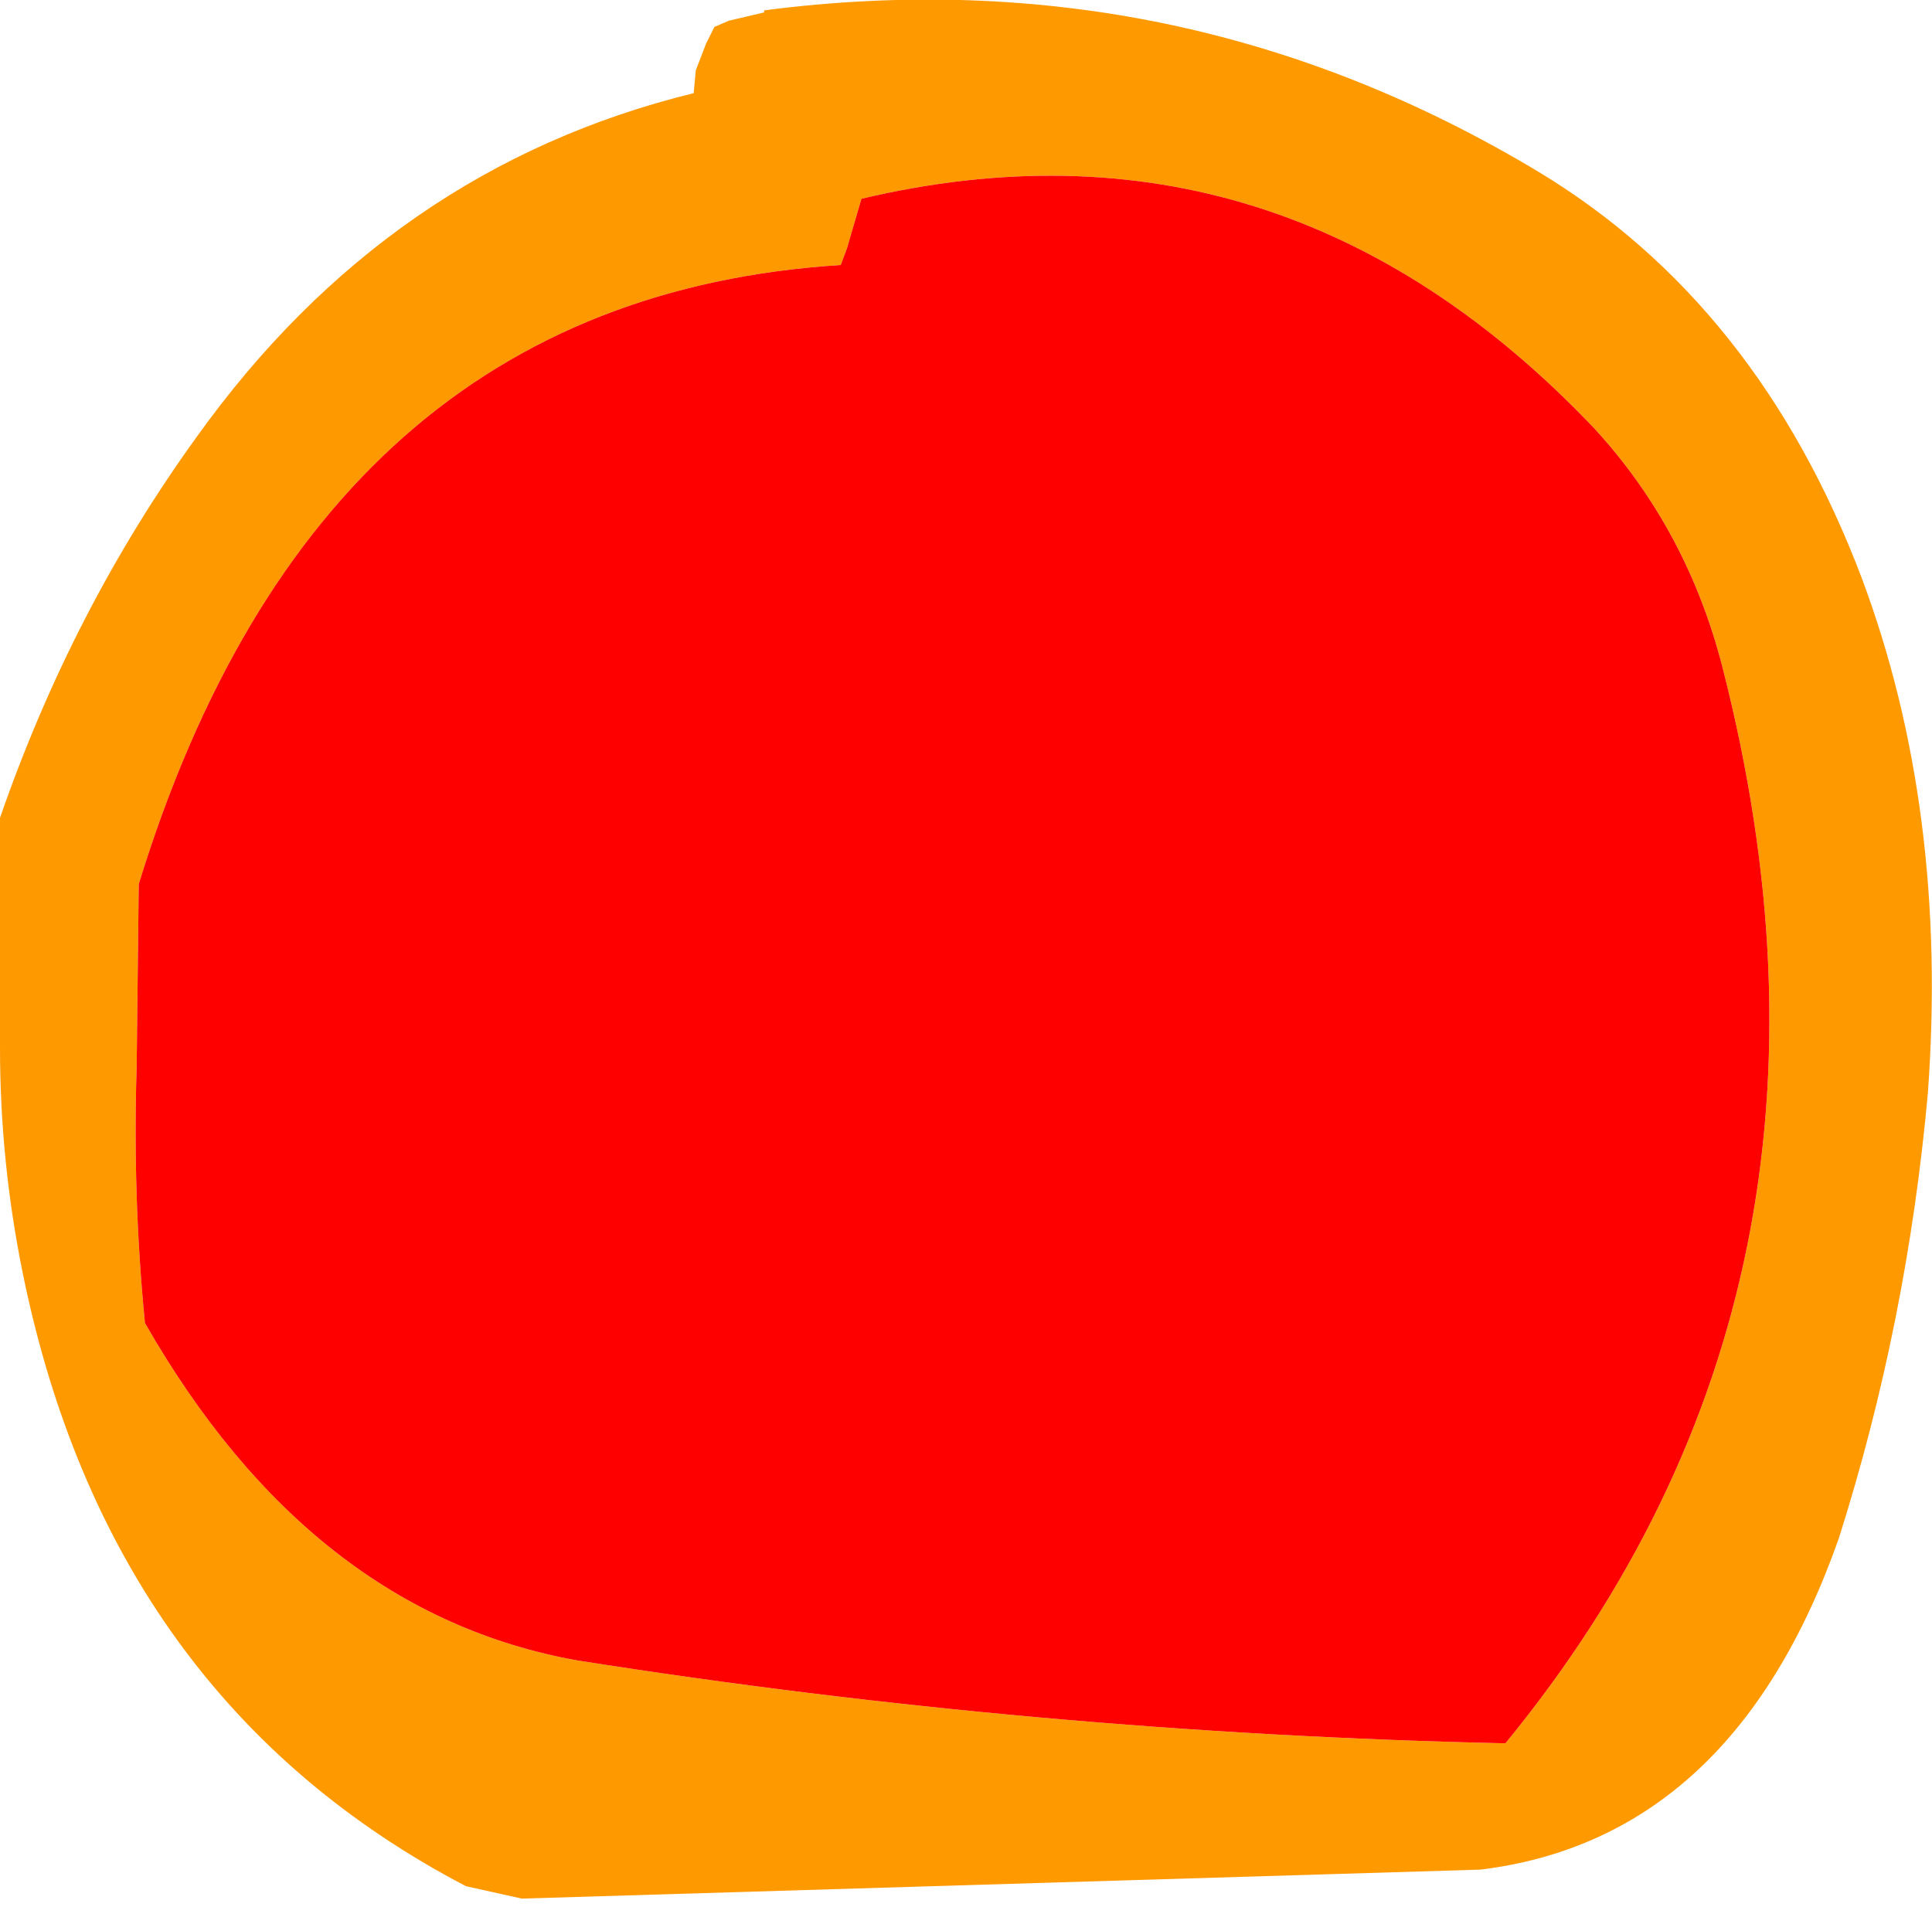
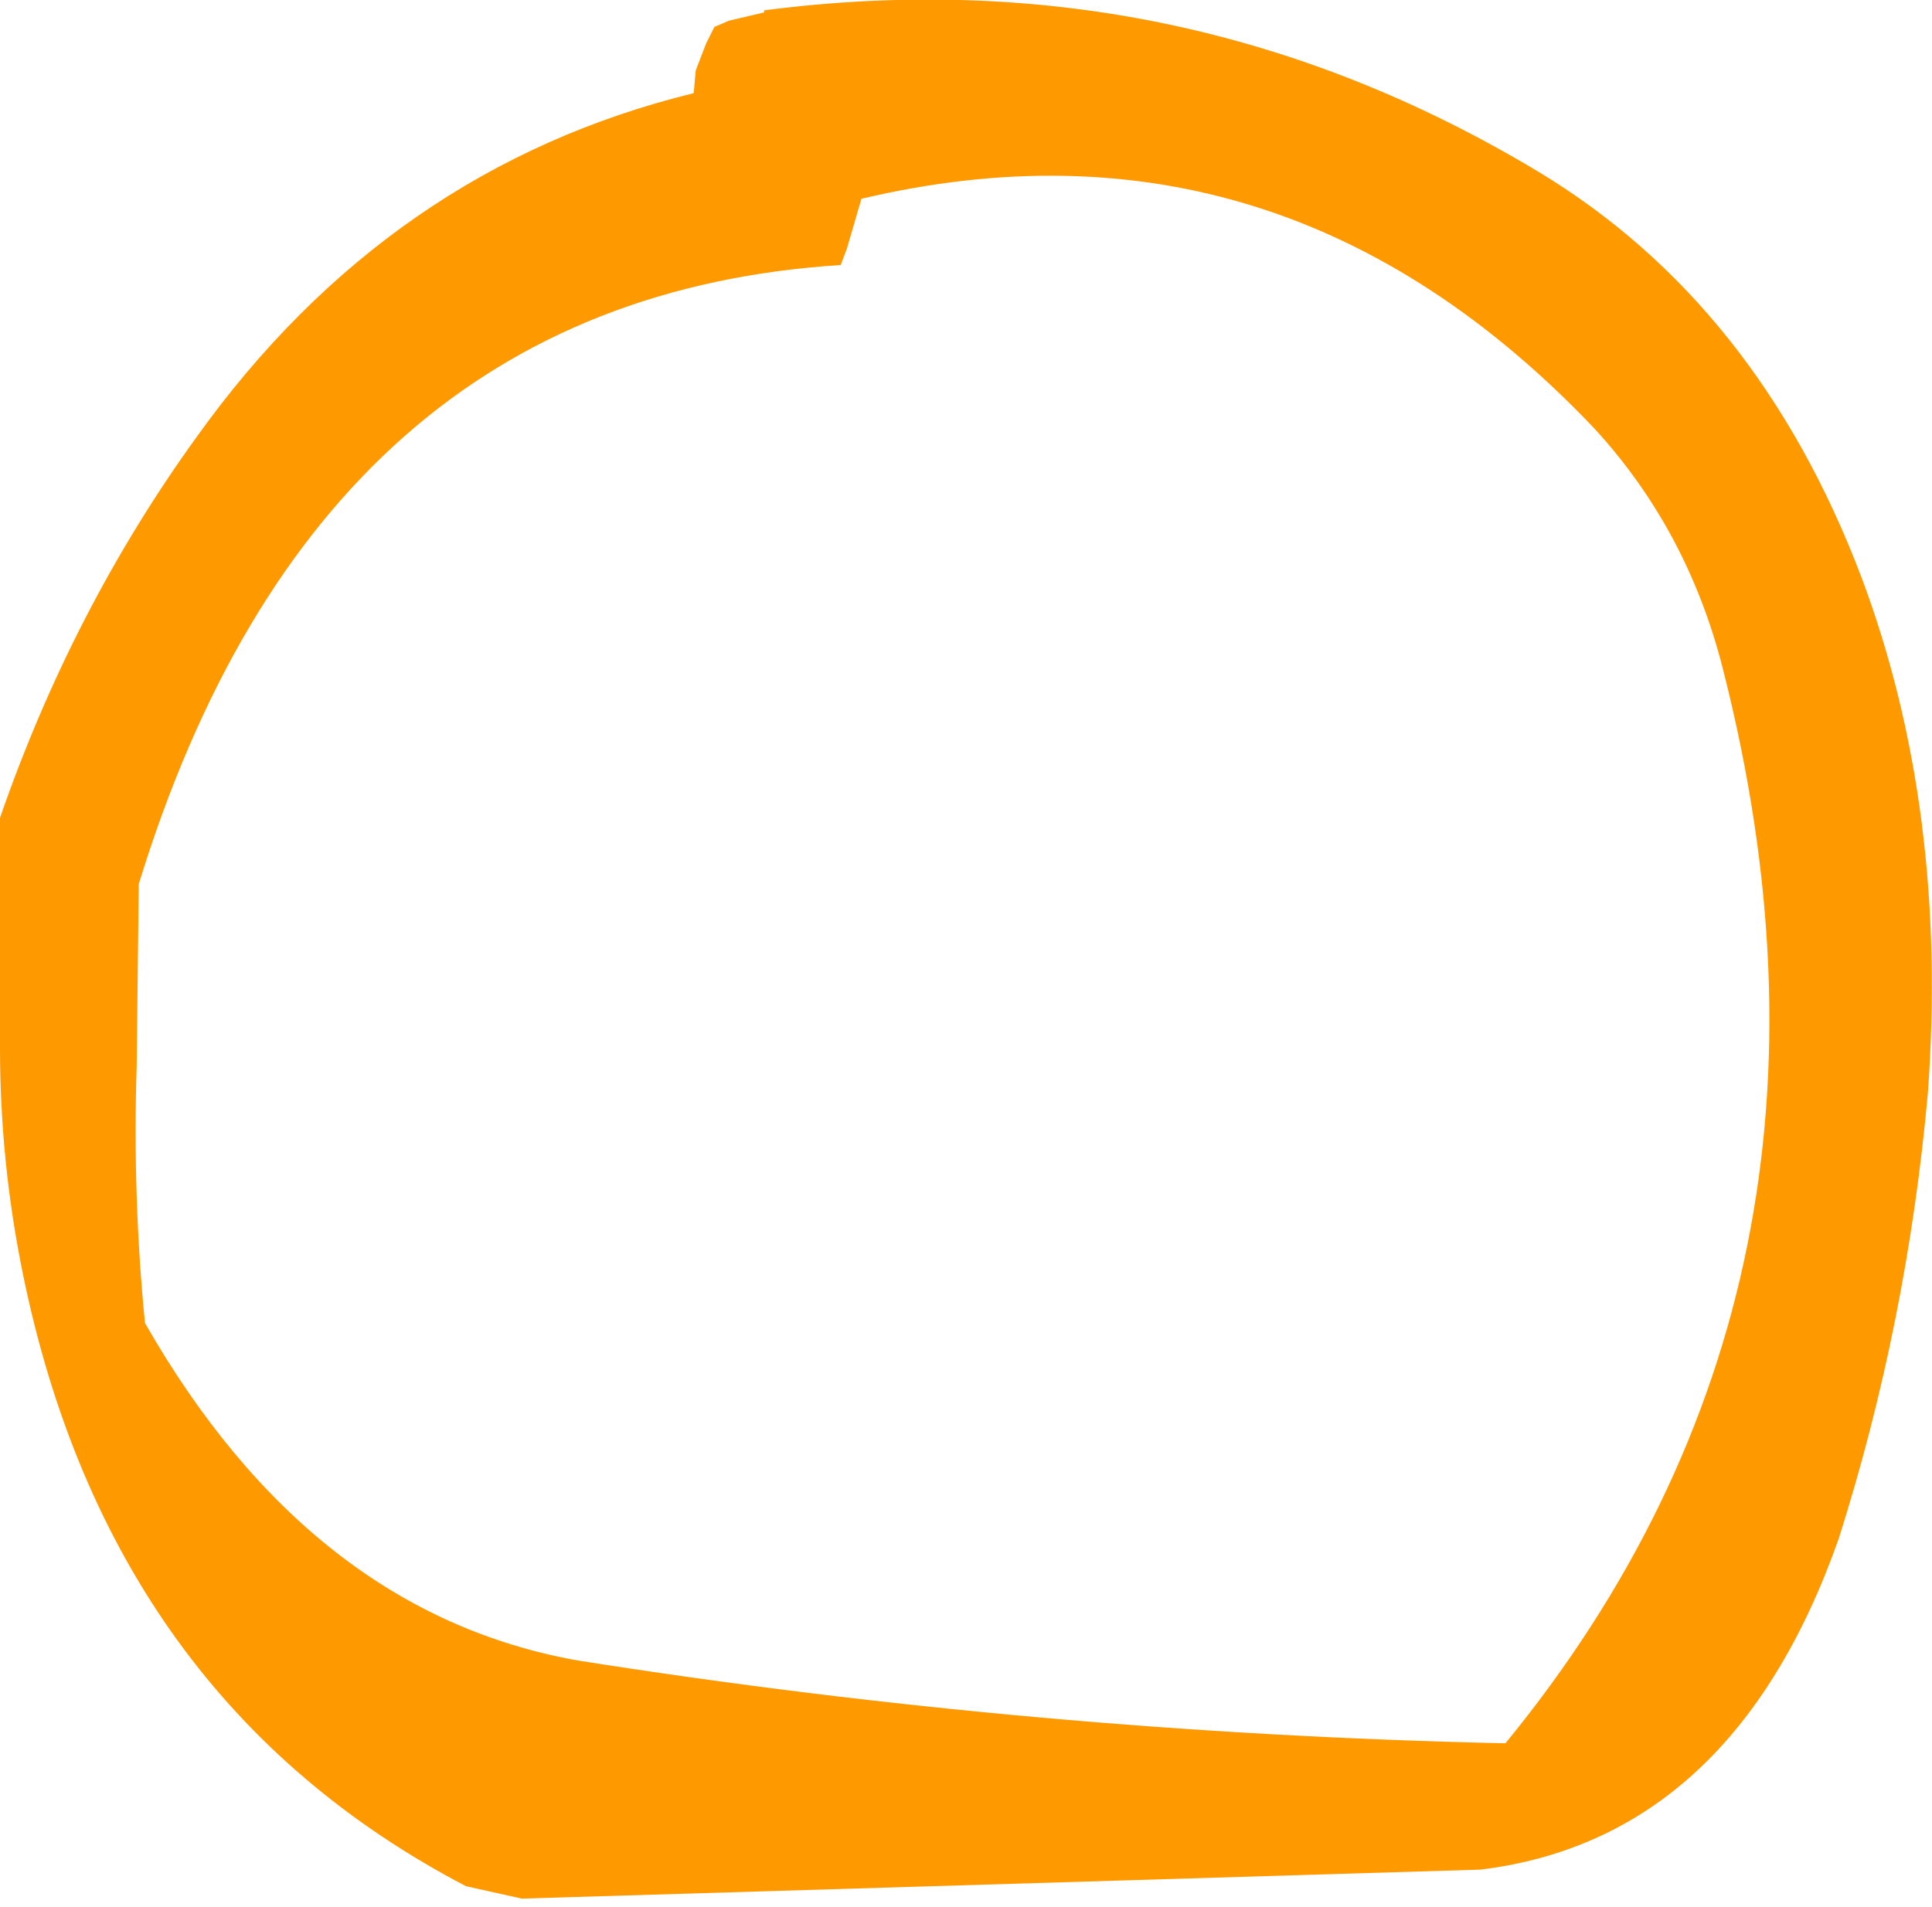
<svg xmlns="http://www.w3.org/2000/svg" height="46.05px" width="46.65px">
  <g transform="matrix(1.0, 0.0, 0.0, 1.0, 23.3, 23.0)">
    <path d="M21.65 -9.05 Q23.75 -3.45 23.25 3.4 22.75 8.95 21.1 14.15 18.55 21.4 12.45 22.15 L-10.7 22.85 -12.05 22.55 Q-20.65 18.05 -22.75 7.75 -23.3 5.05 -23.3 2.3 L-23.3 -3.25 Q-21.55 -8.3 -18.55 -12.45 -13.9 -18.95 -6.55 -20.75 L-6.5 -21.3 -6.25 -21.95 -6.05 -22.35 -5.7 -22.5 -4.85 -22.7 -4.85 -22.75 Q5.2 -24.05 13.85 -18.85 19.15 -15.65 21.65 -9.05 M15.2 -12.65 Q7.65 -20.6 -2.5 -18.2 L-2.85 -17.0 -3.0 -16.6 Q-15.6 -15.8 -19.95 -1.65 L-20.0 2.75 Q-20.1 5.9 -19.8 8.95 -15.8 15.95 -9.35 17.1 1.75 18.85 13.05 19.1 22.1 8.05 18.3 -6.85 17.45 -10.2 15.2 -12.65" fill="#ff9900" fill-rule="evenodd" stroke="none" />
-     <path d="M15.2 -12.65 Q17.45 -10.2 18.3 -6.85 22.1 8.05 13.05 19.1 1.75 18.85 -9.35 17.1 -15.8 15.95 -19.8 8.95 -20.1 5.9 -20.0 2.75 L-19.95 -1.65 Q-15.6 -15.8 -3.0 -16.6 L-2.85 -17.0 -2.5 -18.2 Q7.65 -20.6 15.2 -12.65" fill="#ff0000" fill-rule="evenodd" stroke="none" />
  </g>
</svg>